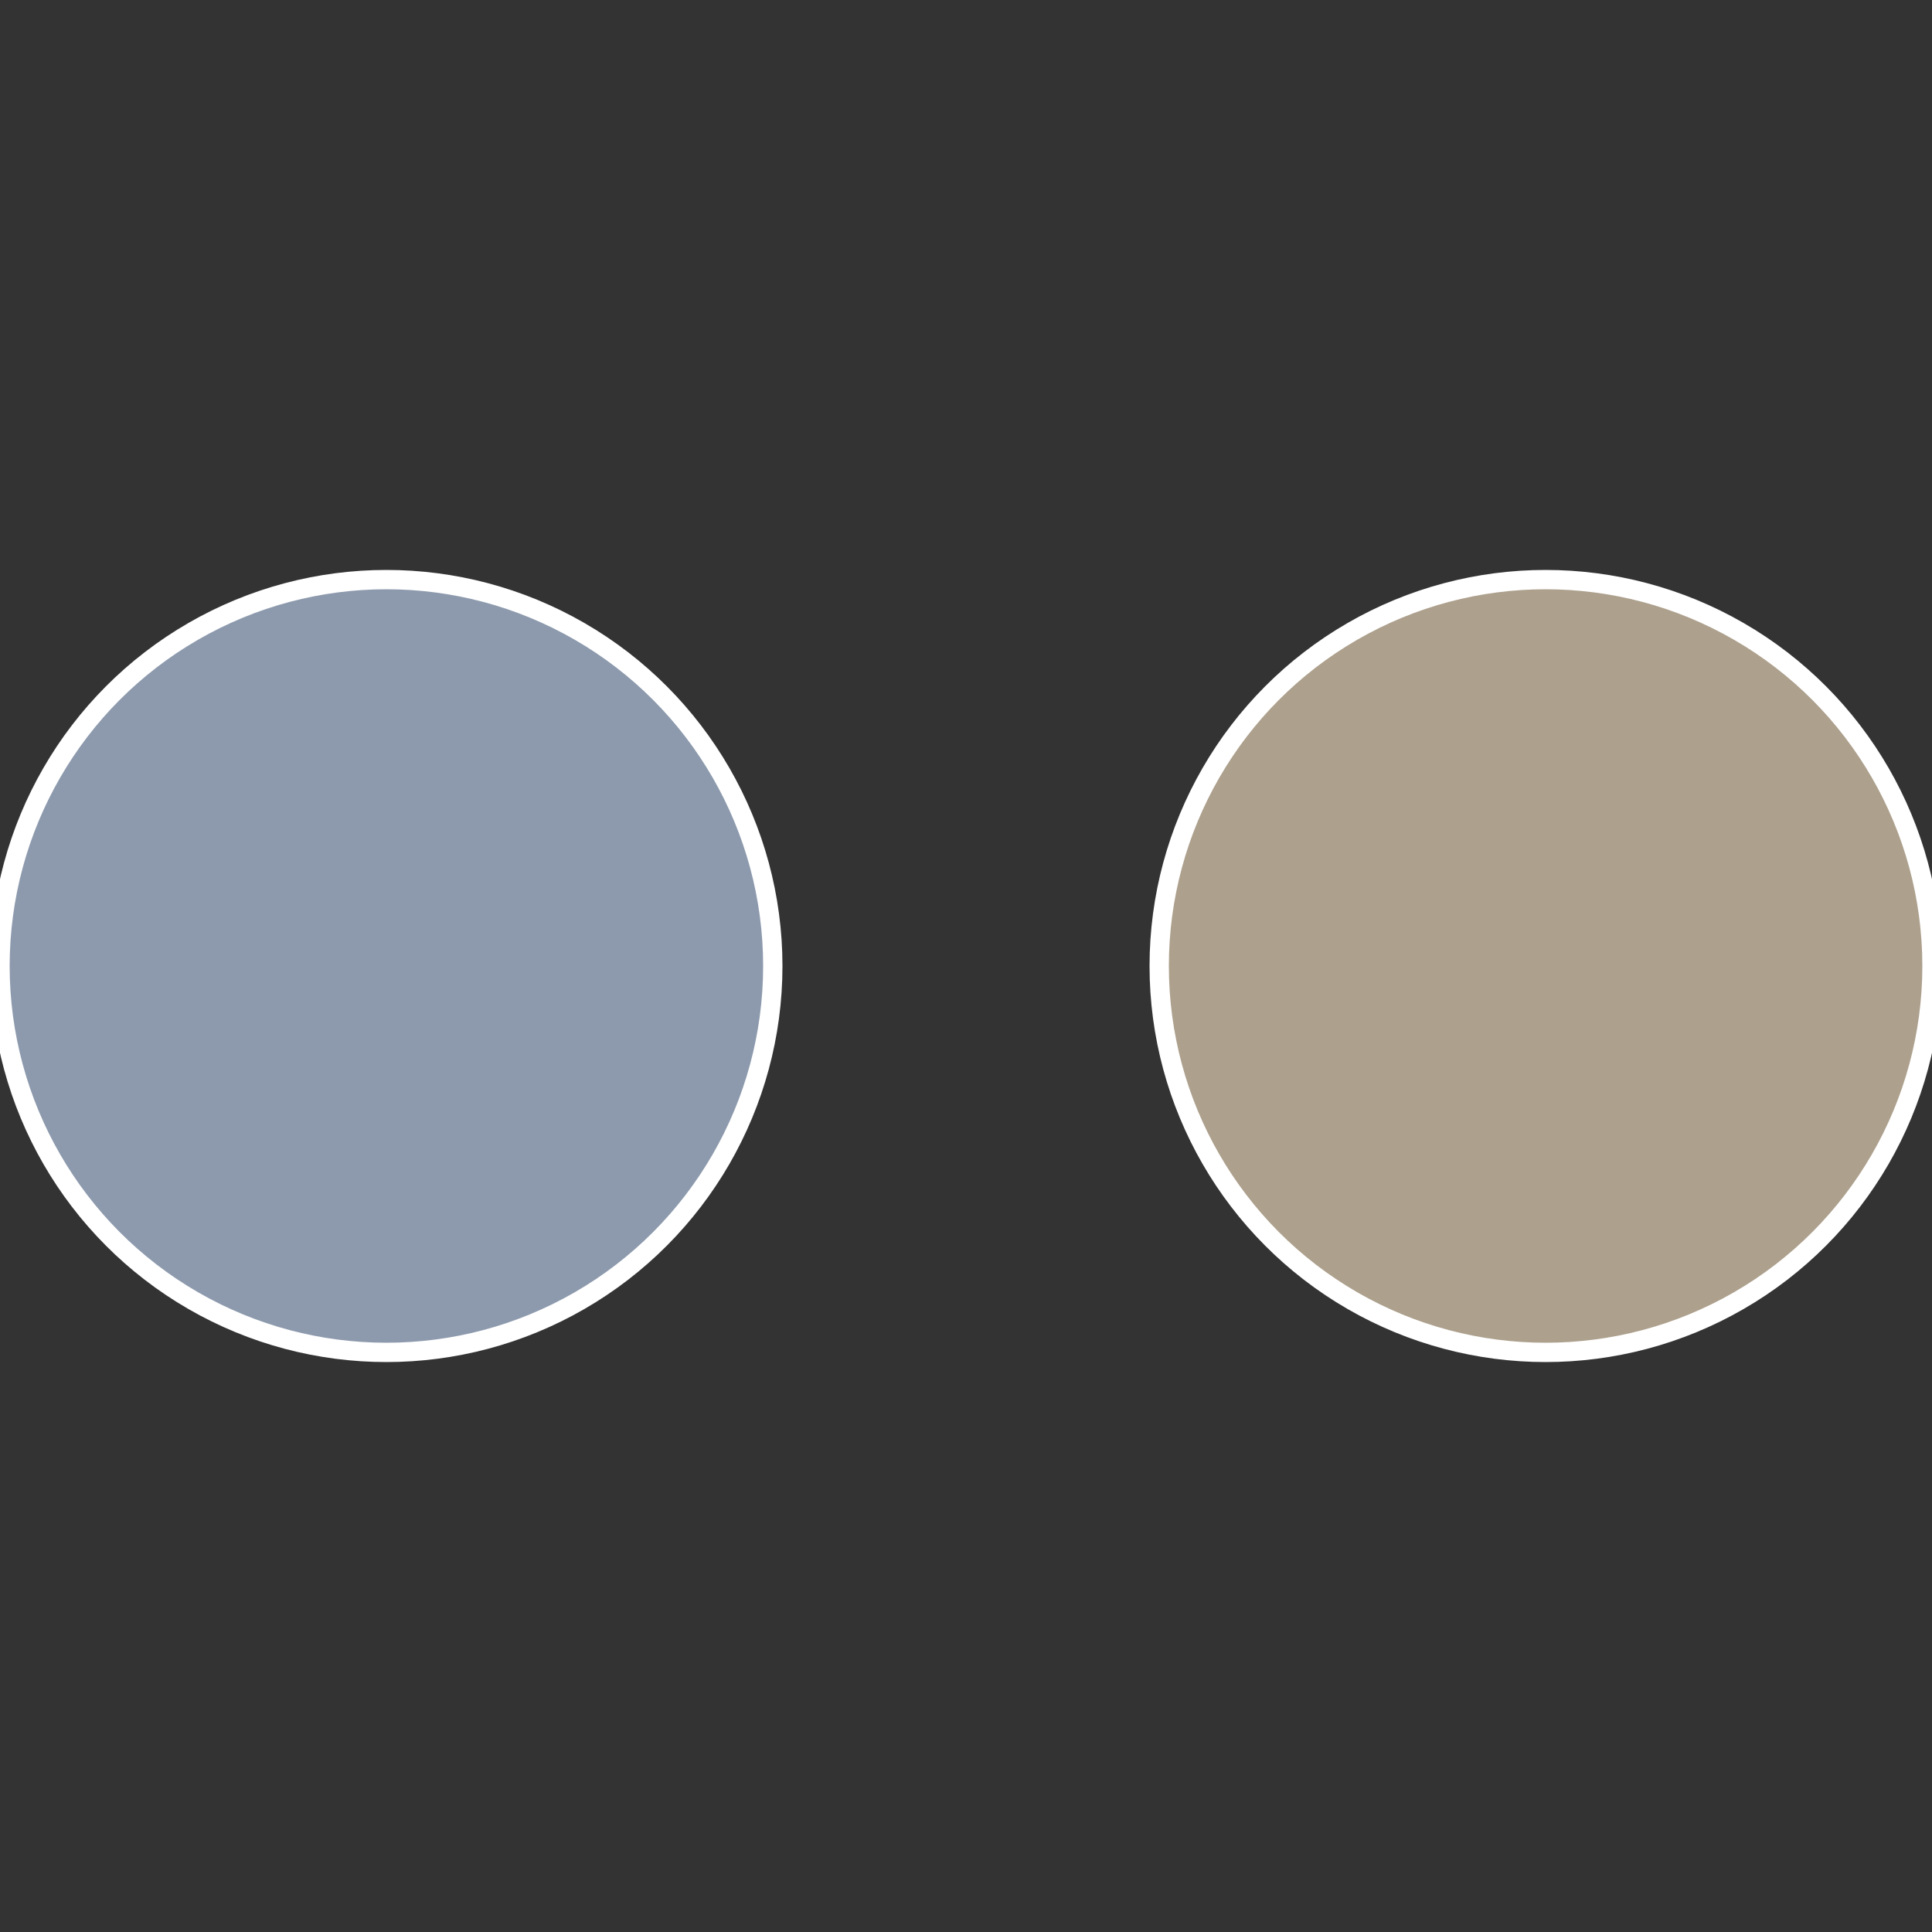
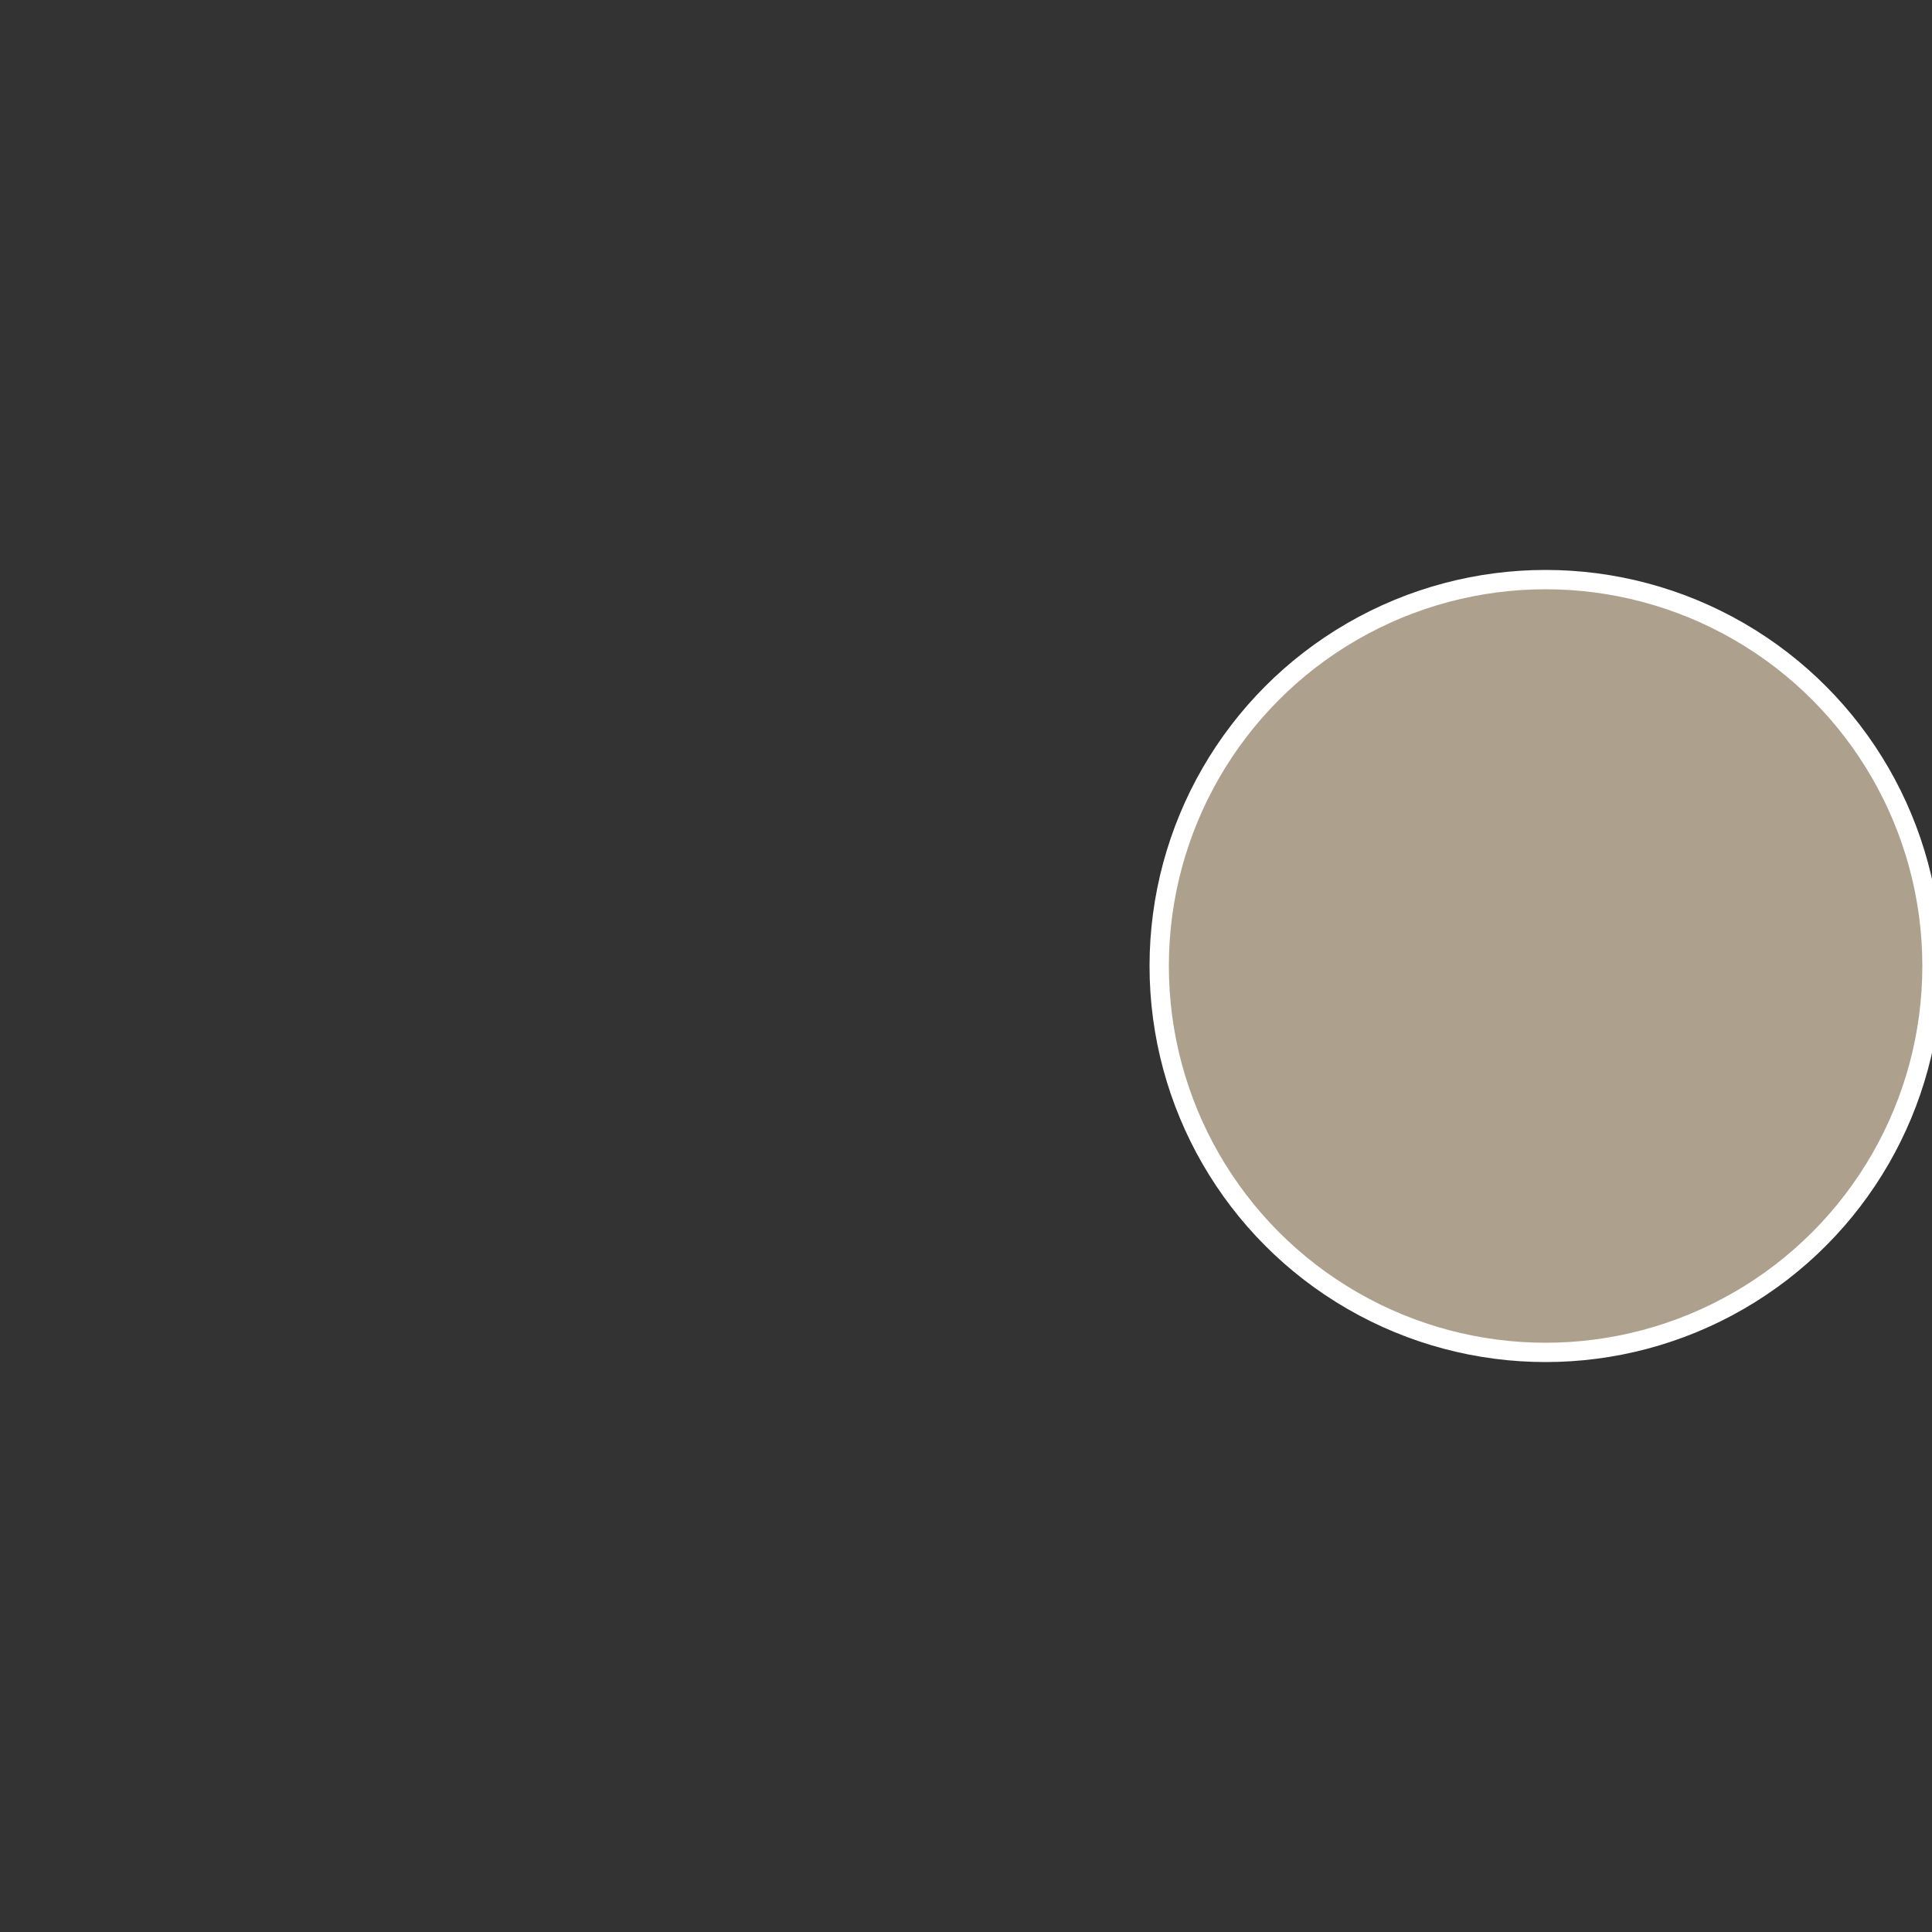
<svg xmlns="http://www.w3.org/2000/svg" width="500" height="500" viewBox="-1 -1 2 2">
  <rect x="-1" y="-1" width="2" height="2" fill="#333333" stroke="none" />
  <circle cx="0.6" cy="0" r="0.4" fill="#ada08d" stroke="#fff" stroke-width="1%" />
-   <circle cx="-0.6" cy="7.3478807948841E-17" r="0.4" fill="#8d9aad" stroke="#fff" stroke-width="1%" />
</svg>